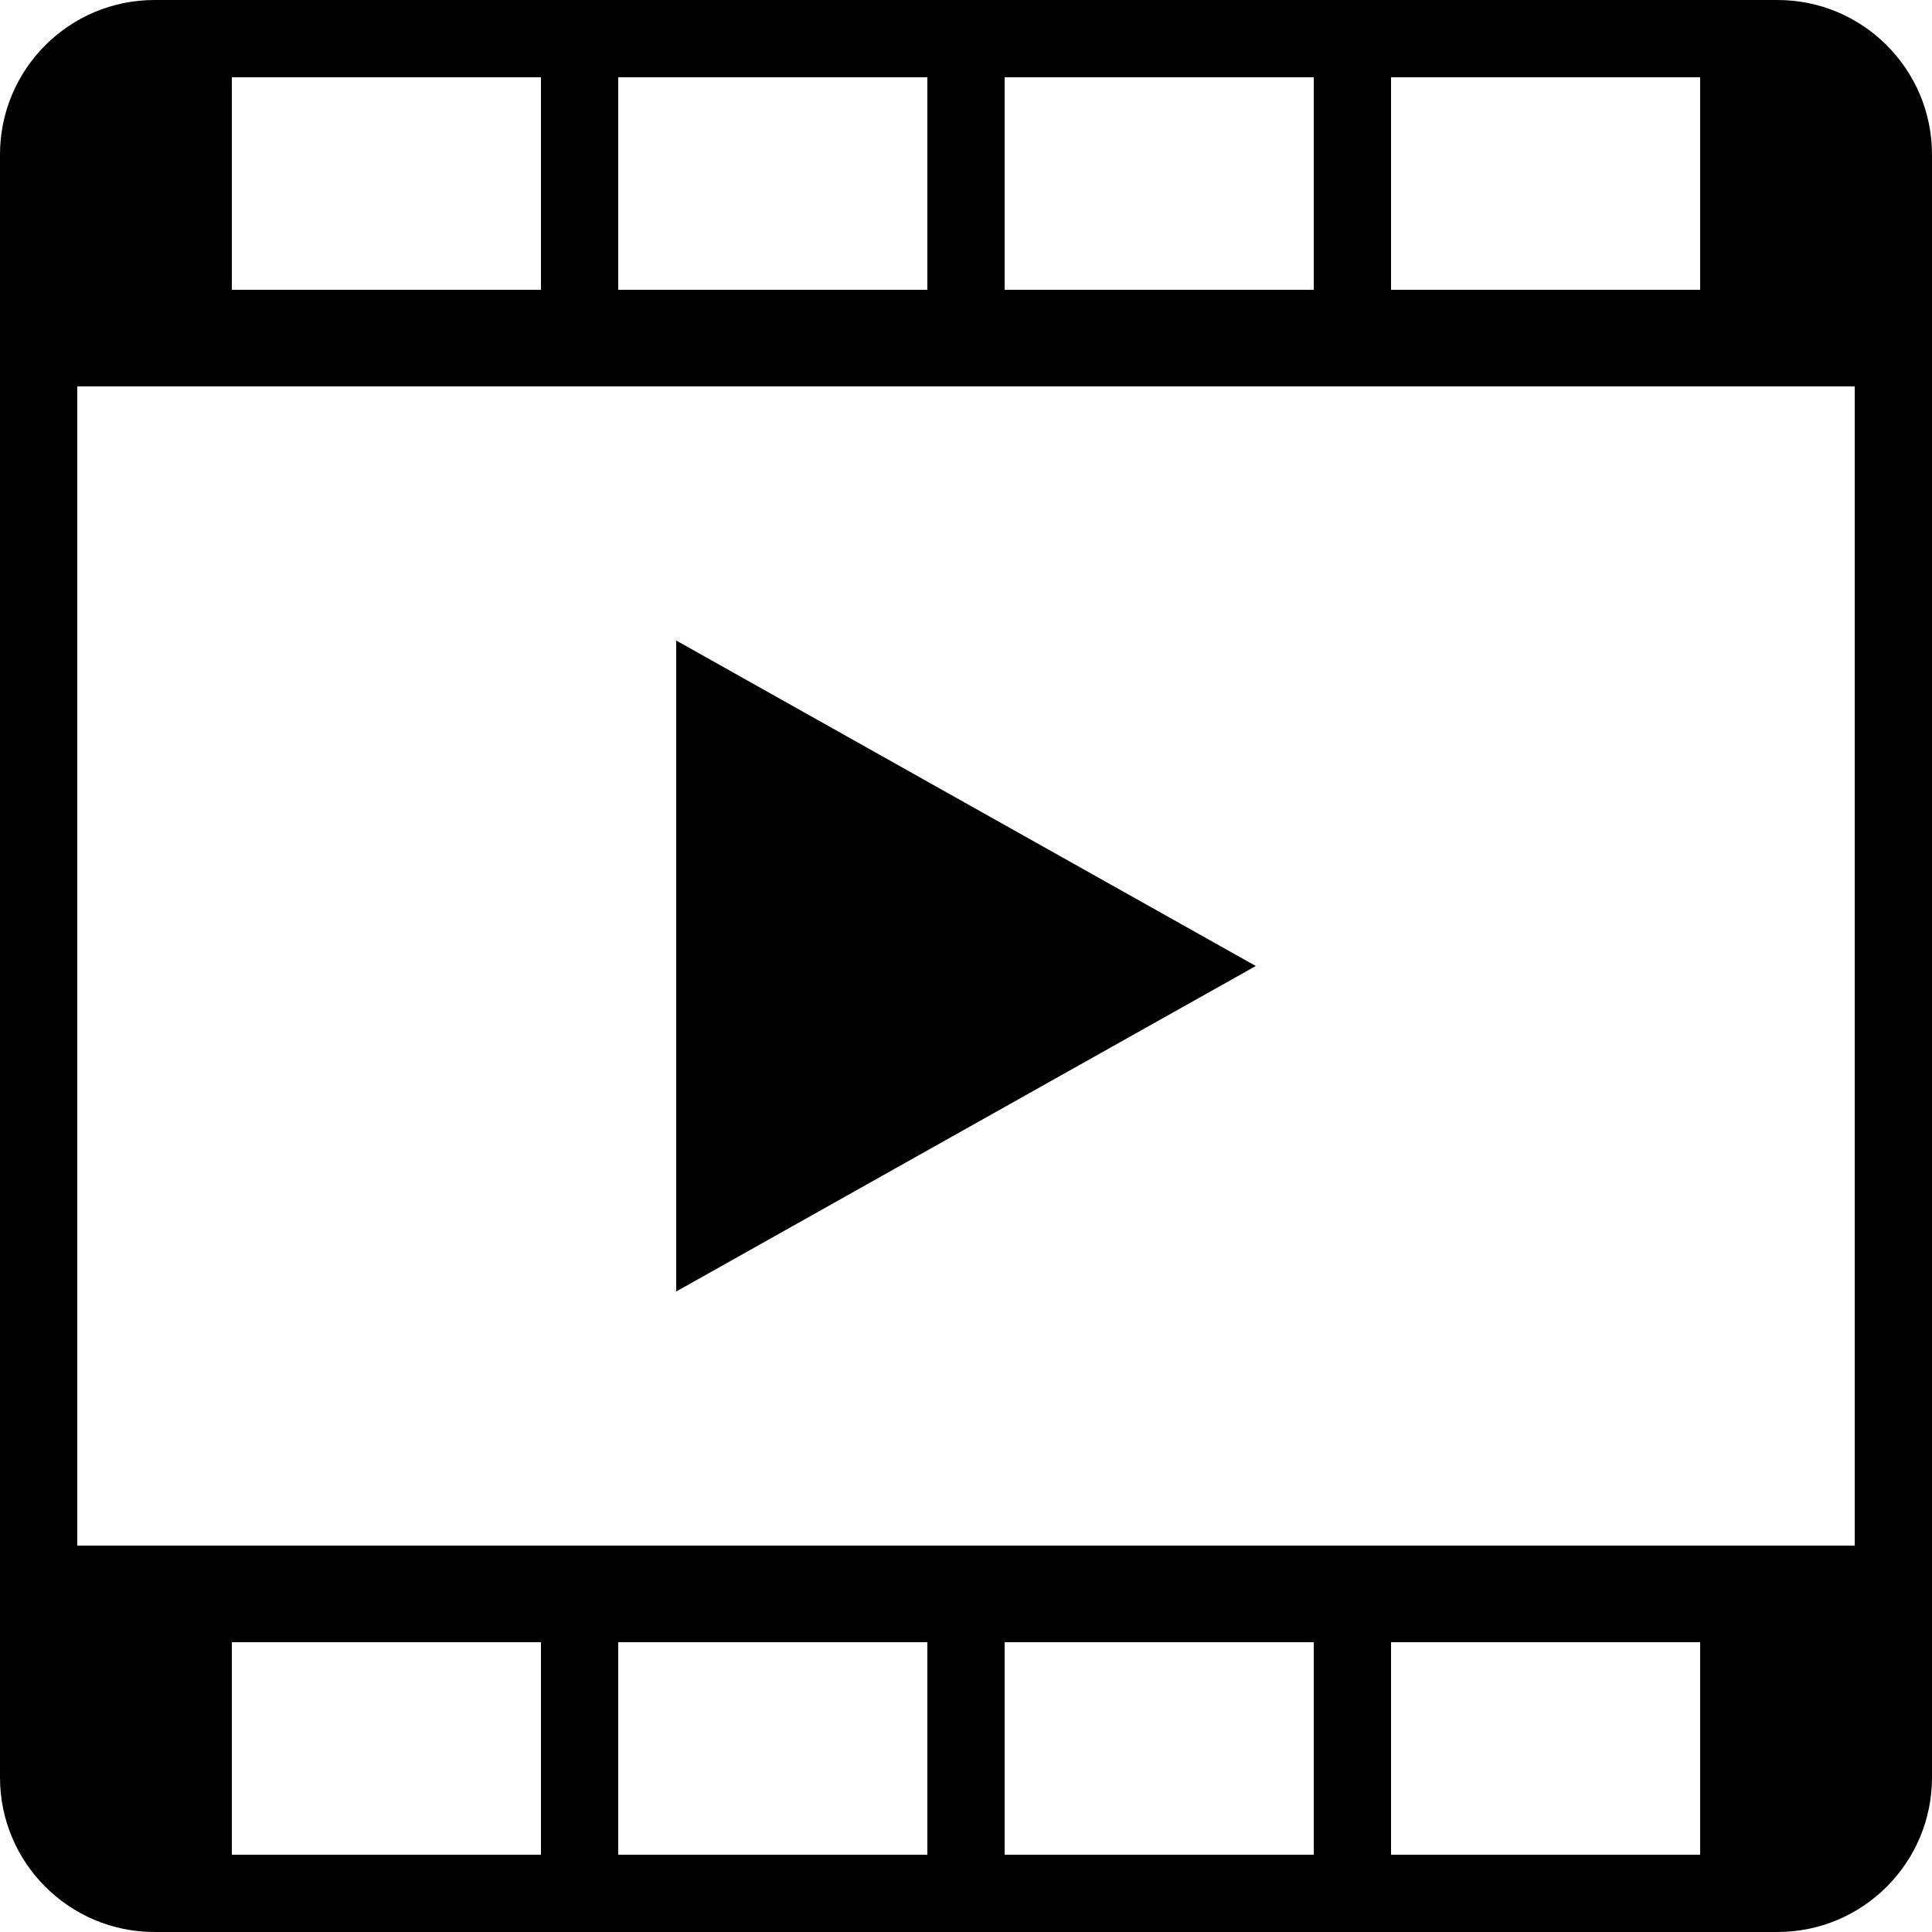
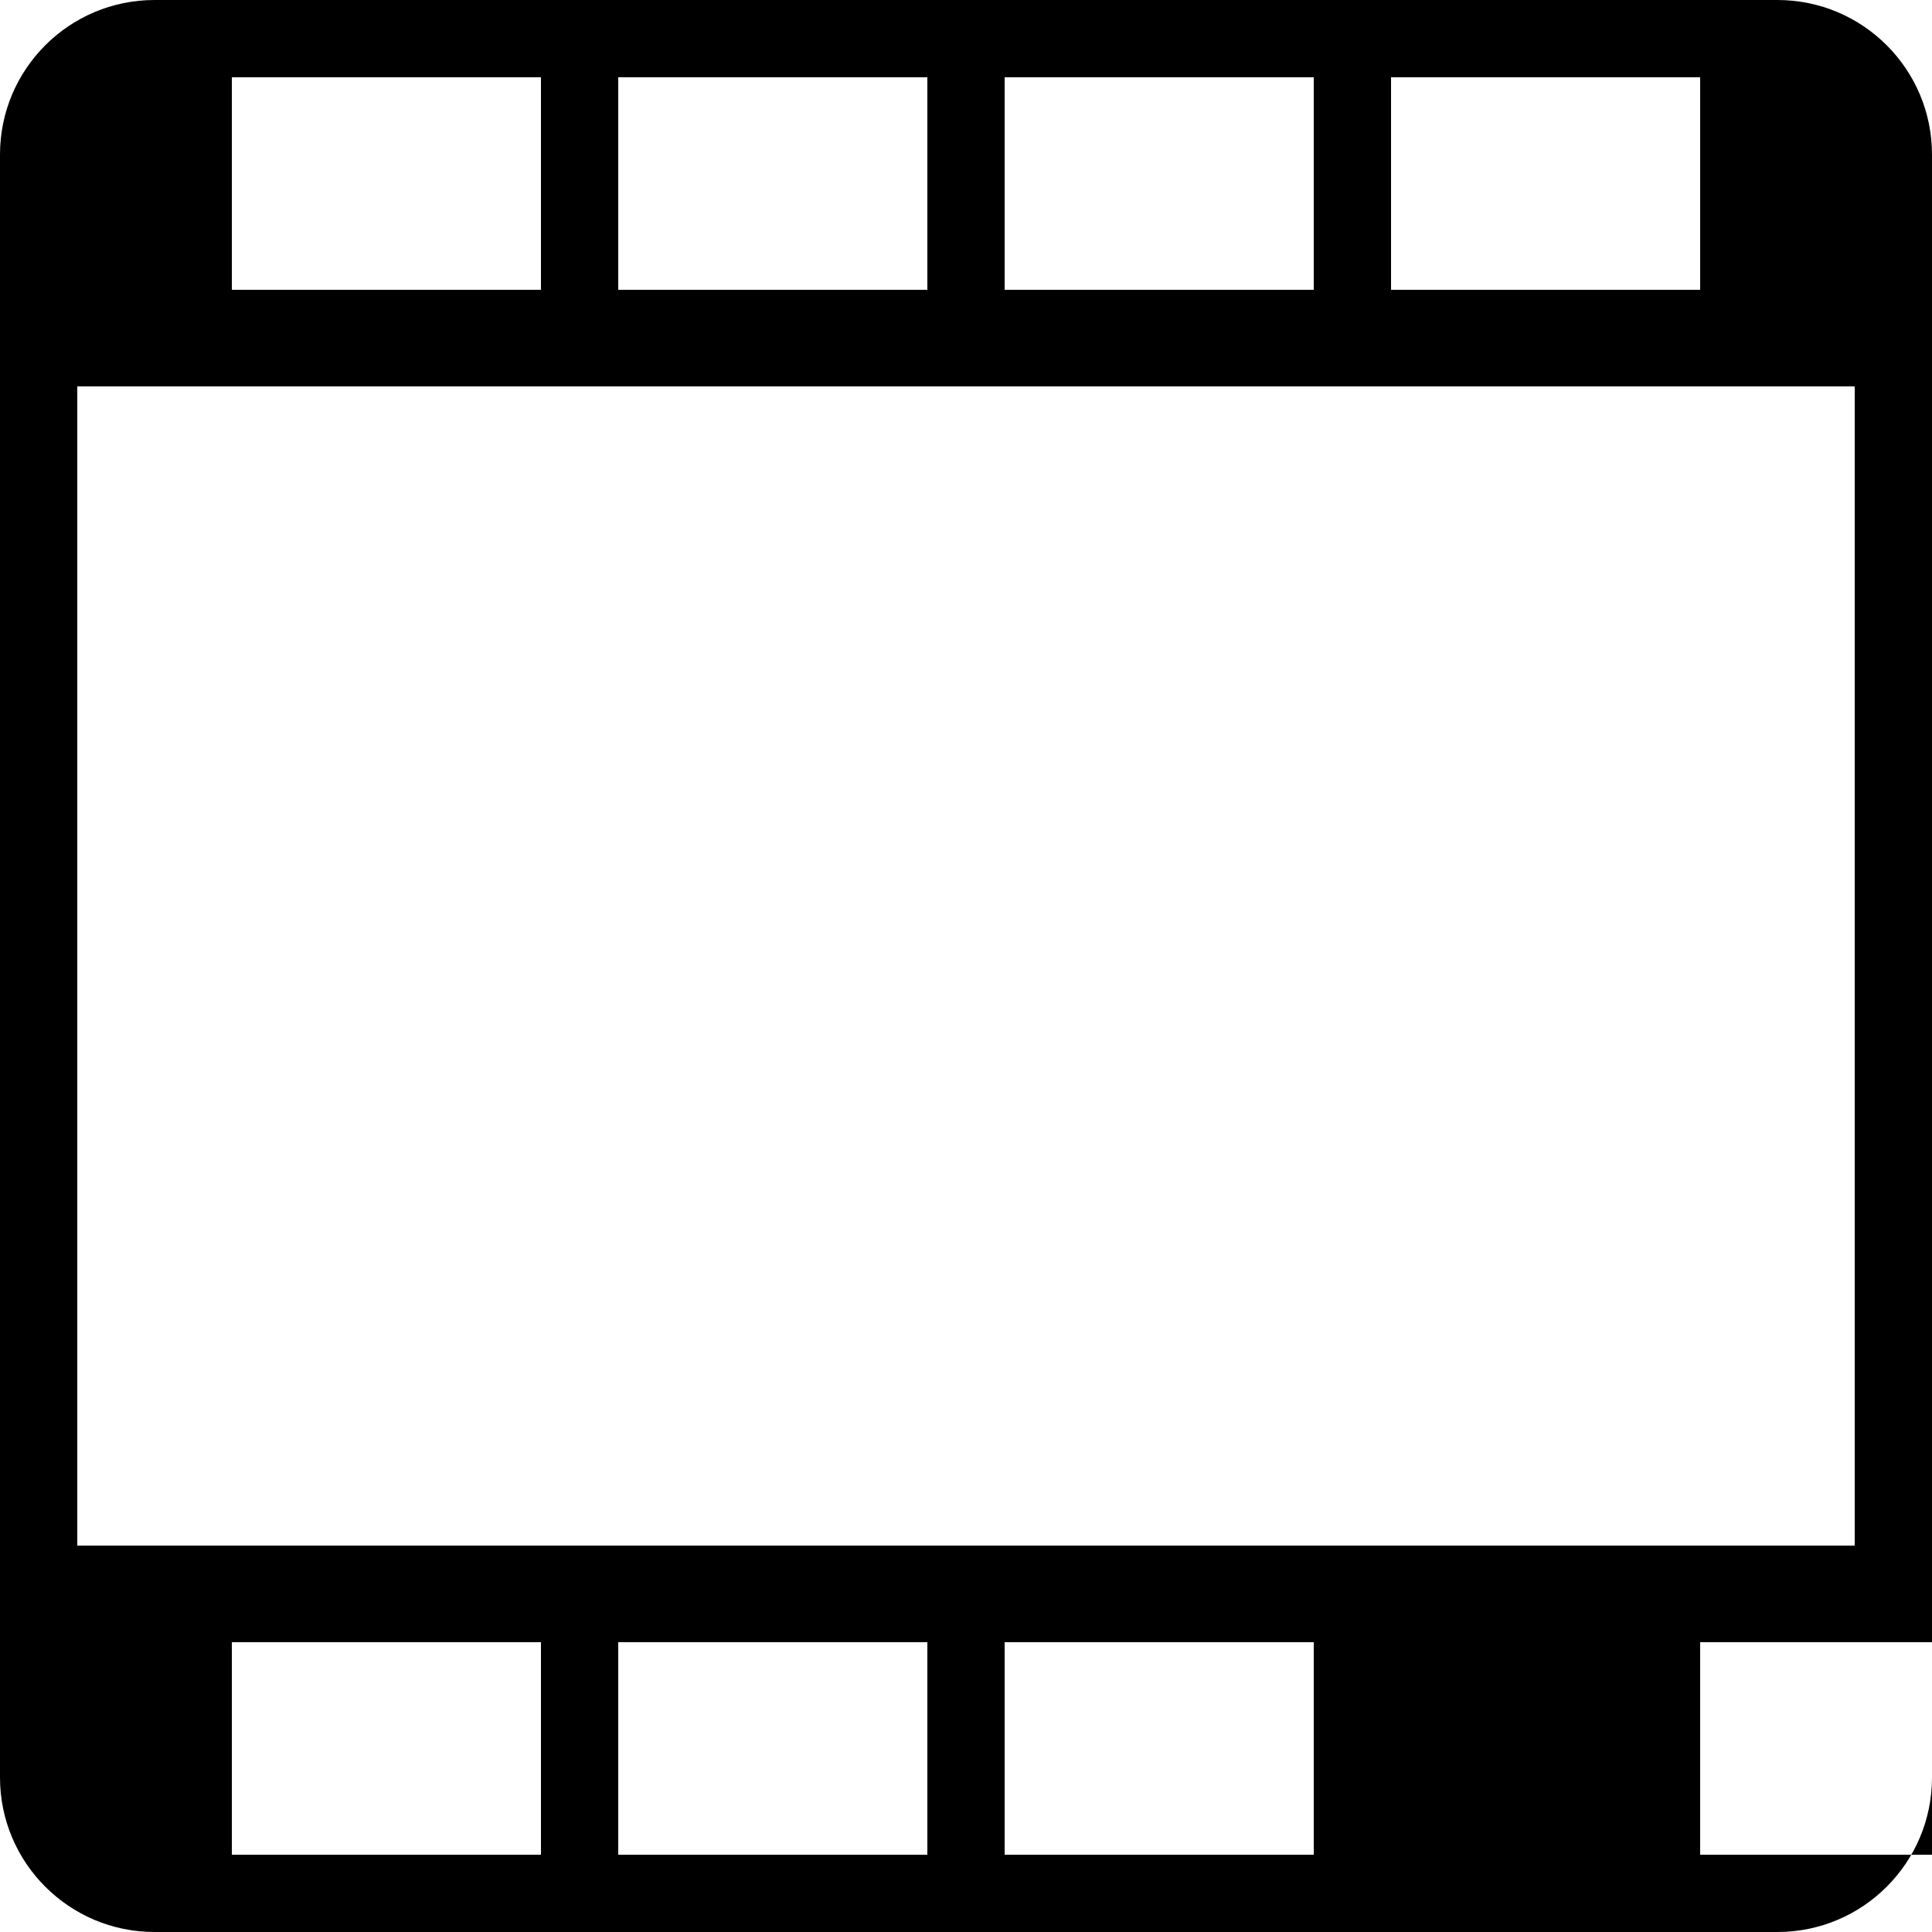
<svg xmlns="http://www.w3.org/2000/svg" version="1.1" id="Layer_1" x="0px" y="0px" width="100px" height="100px" viewBox="0 0 100 100" enable-background="new 0 0 100 100" xml:space="preserve">
-   <path d="M92,0H8C3.582,0,0,3.582,0,8v84c0,4.418,3.582,8,8,8h84c4.418,0,8-3.582,8-8V8C100,3.582,96.418,0,92,0z M72,4h16v11H72V4z   M52,4h16v11H52V4z M32,4h16v11H32V4z M12,4h16v11H12V4z M28,96H12V85h16V96z M48,96H32V85h16V96z M68,96H52V85h16V96z M88,96H72V85  h16V96z M96,80H4V20h92V80z" />
-   <polygon points="65,50 49.999,58.423 35,66.848 35,50 35,33.153 49.999,41.577 " />
+   <path d="M92,0H8C3.582,0,0,3.582,0,8v84c0,4.418,3.582,8,8,8h84c4.418,0,8-3.582,8-8V8C100,3.582,96.418,0,92,0z M72,4h16v11H72V4z   M52,4h16v11H52V4z M32,4h16v11H32V4z M12,4h16v11H12V4z M28,96H12V85h16V96z M48,96H32V85h16V96z M68,96H52V85h16V96z M88,96V85  h16V96z M96,80H4V20h92V80z" />
</svg>